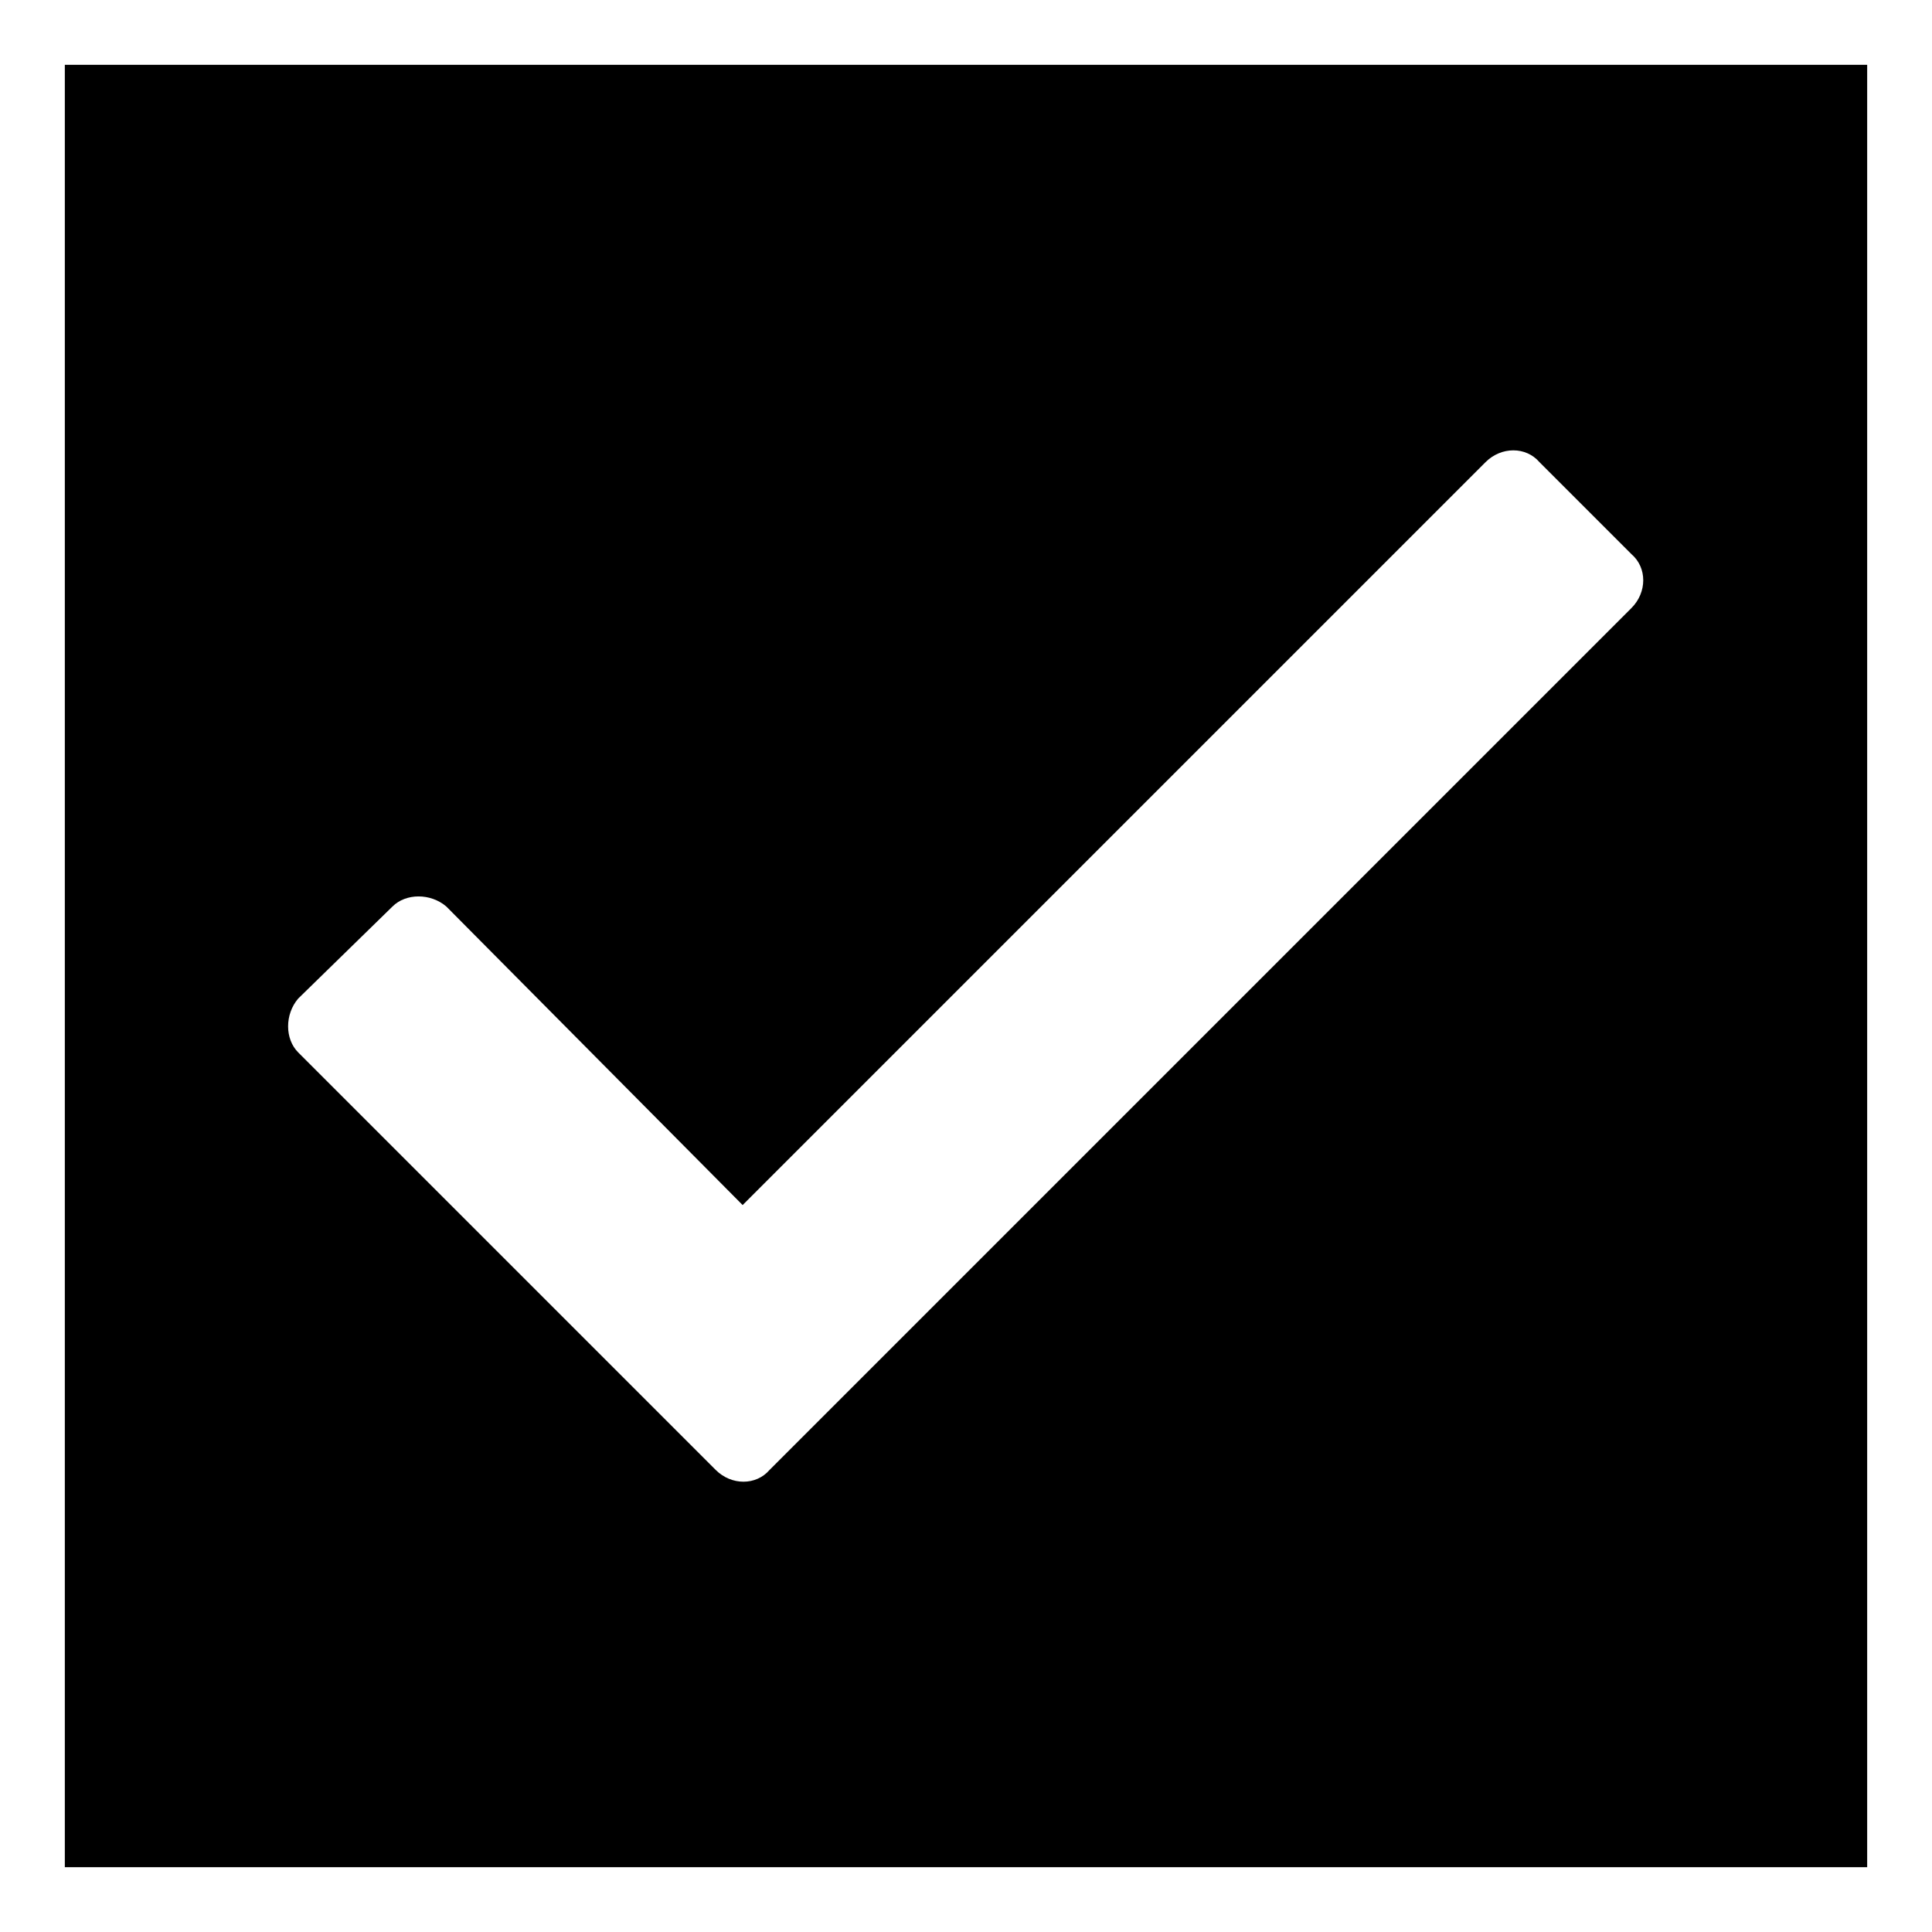
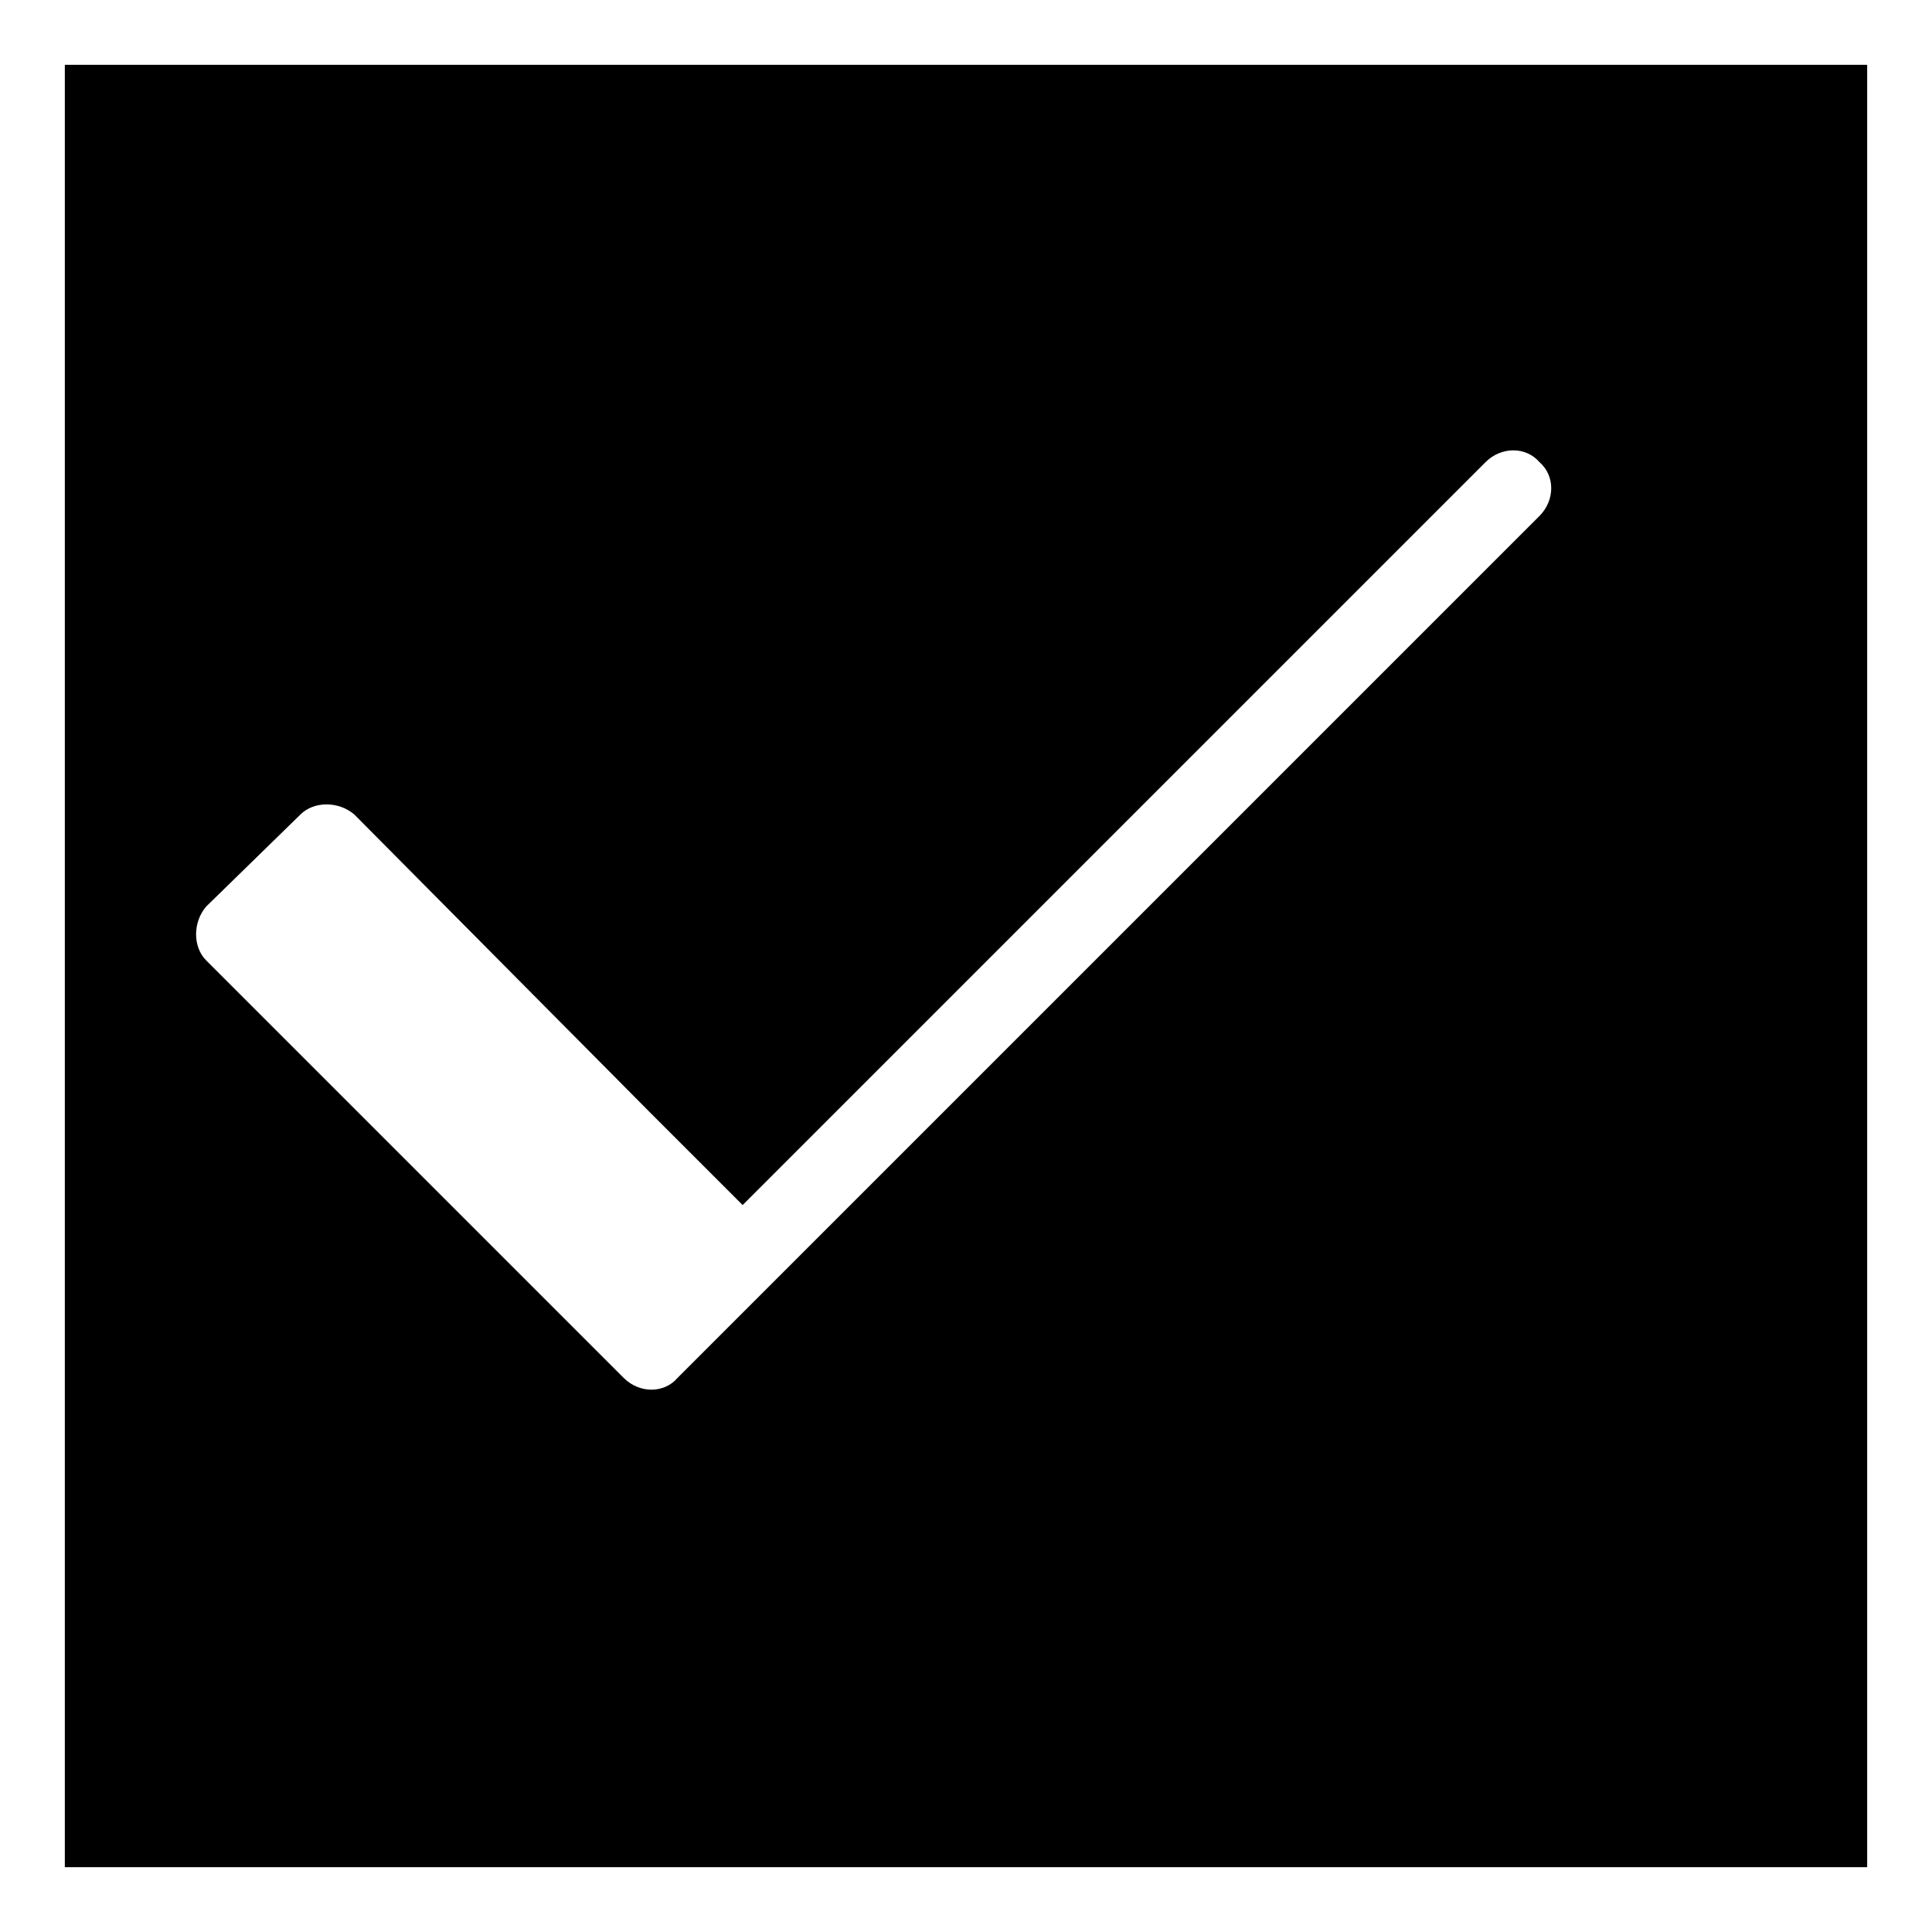
<svg xmlns="http://www.w3.org/2000/svg" fill="#000000" width="800px" height="800px" version="1.1" viewBox="144 144 512 512">
-   <path d="m161.18 161.18h477.64v477.64h-477.64zm179.63 302.17 196.88-196.88c4.164-4.164 10.707-4.164 14.277 0l24.387 24.387c4.164 3.57 4.164 10.113 0 14.277l-228.41 228.41c-3.57 4.164-10.113 4.164-14.277 0l-110.64-110.64c-3.57-3.57-3.57-10.113 0-14.277l24.98-24.387c3.57-3.57 10.113-3.57 14.277 0l78.516 79.109z" fill-rule="evenodd" />
+   <path d="m161.18 161.18h477.64v477.64h-477.64zm179.63 302.17 196.88-196.88c4.164-4.164 10.707-4.164 14.277 0c4.164 3.57 4.164 10.113 0 14.277l-228.41 228.41c-3.57 4.164-10.113 4.164-14.277 0l-110.64-110.64c-3.57-3.57-3.57-10.113 0-14.277l24.98-24.387c3.57-3.57 10.113-3.57 14.277 0l78.516 79.109z" fill-rule="evenodd" />
</svg>